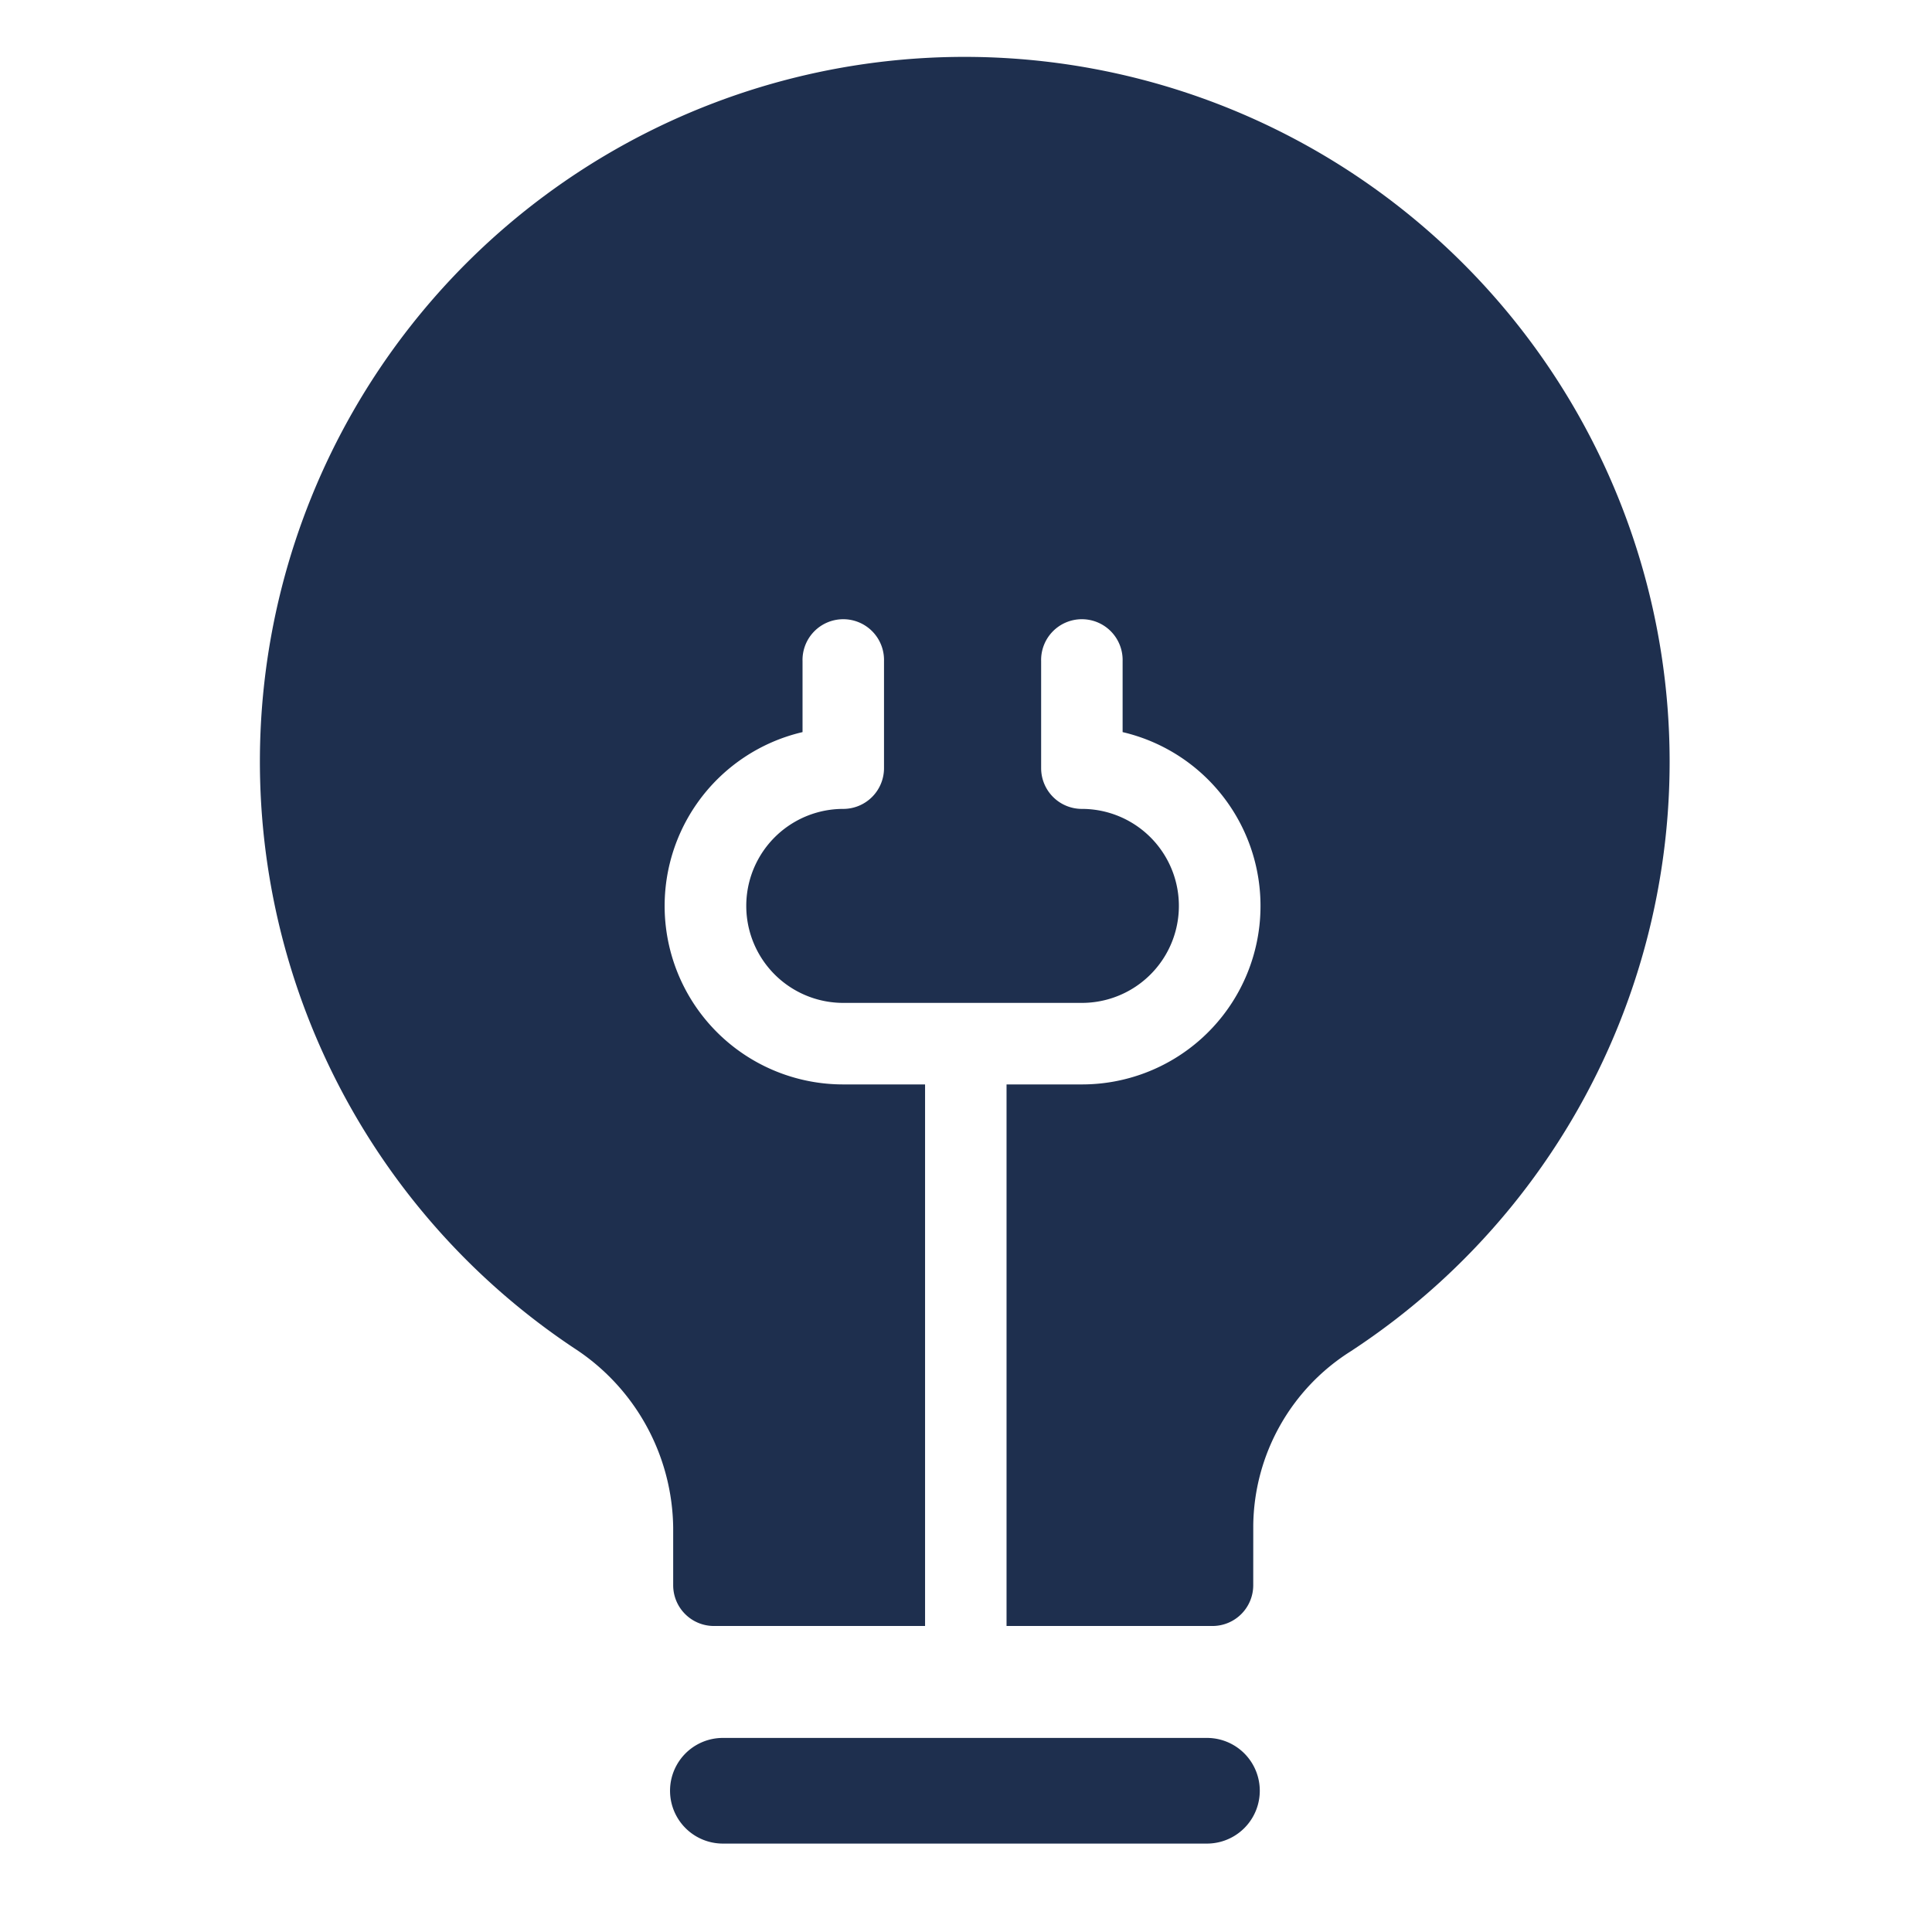
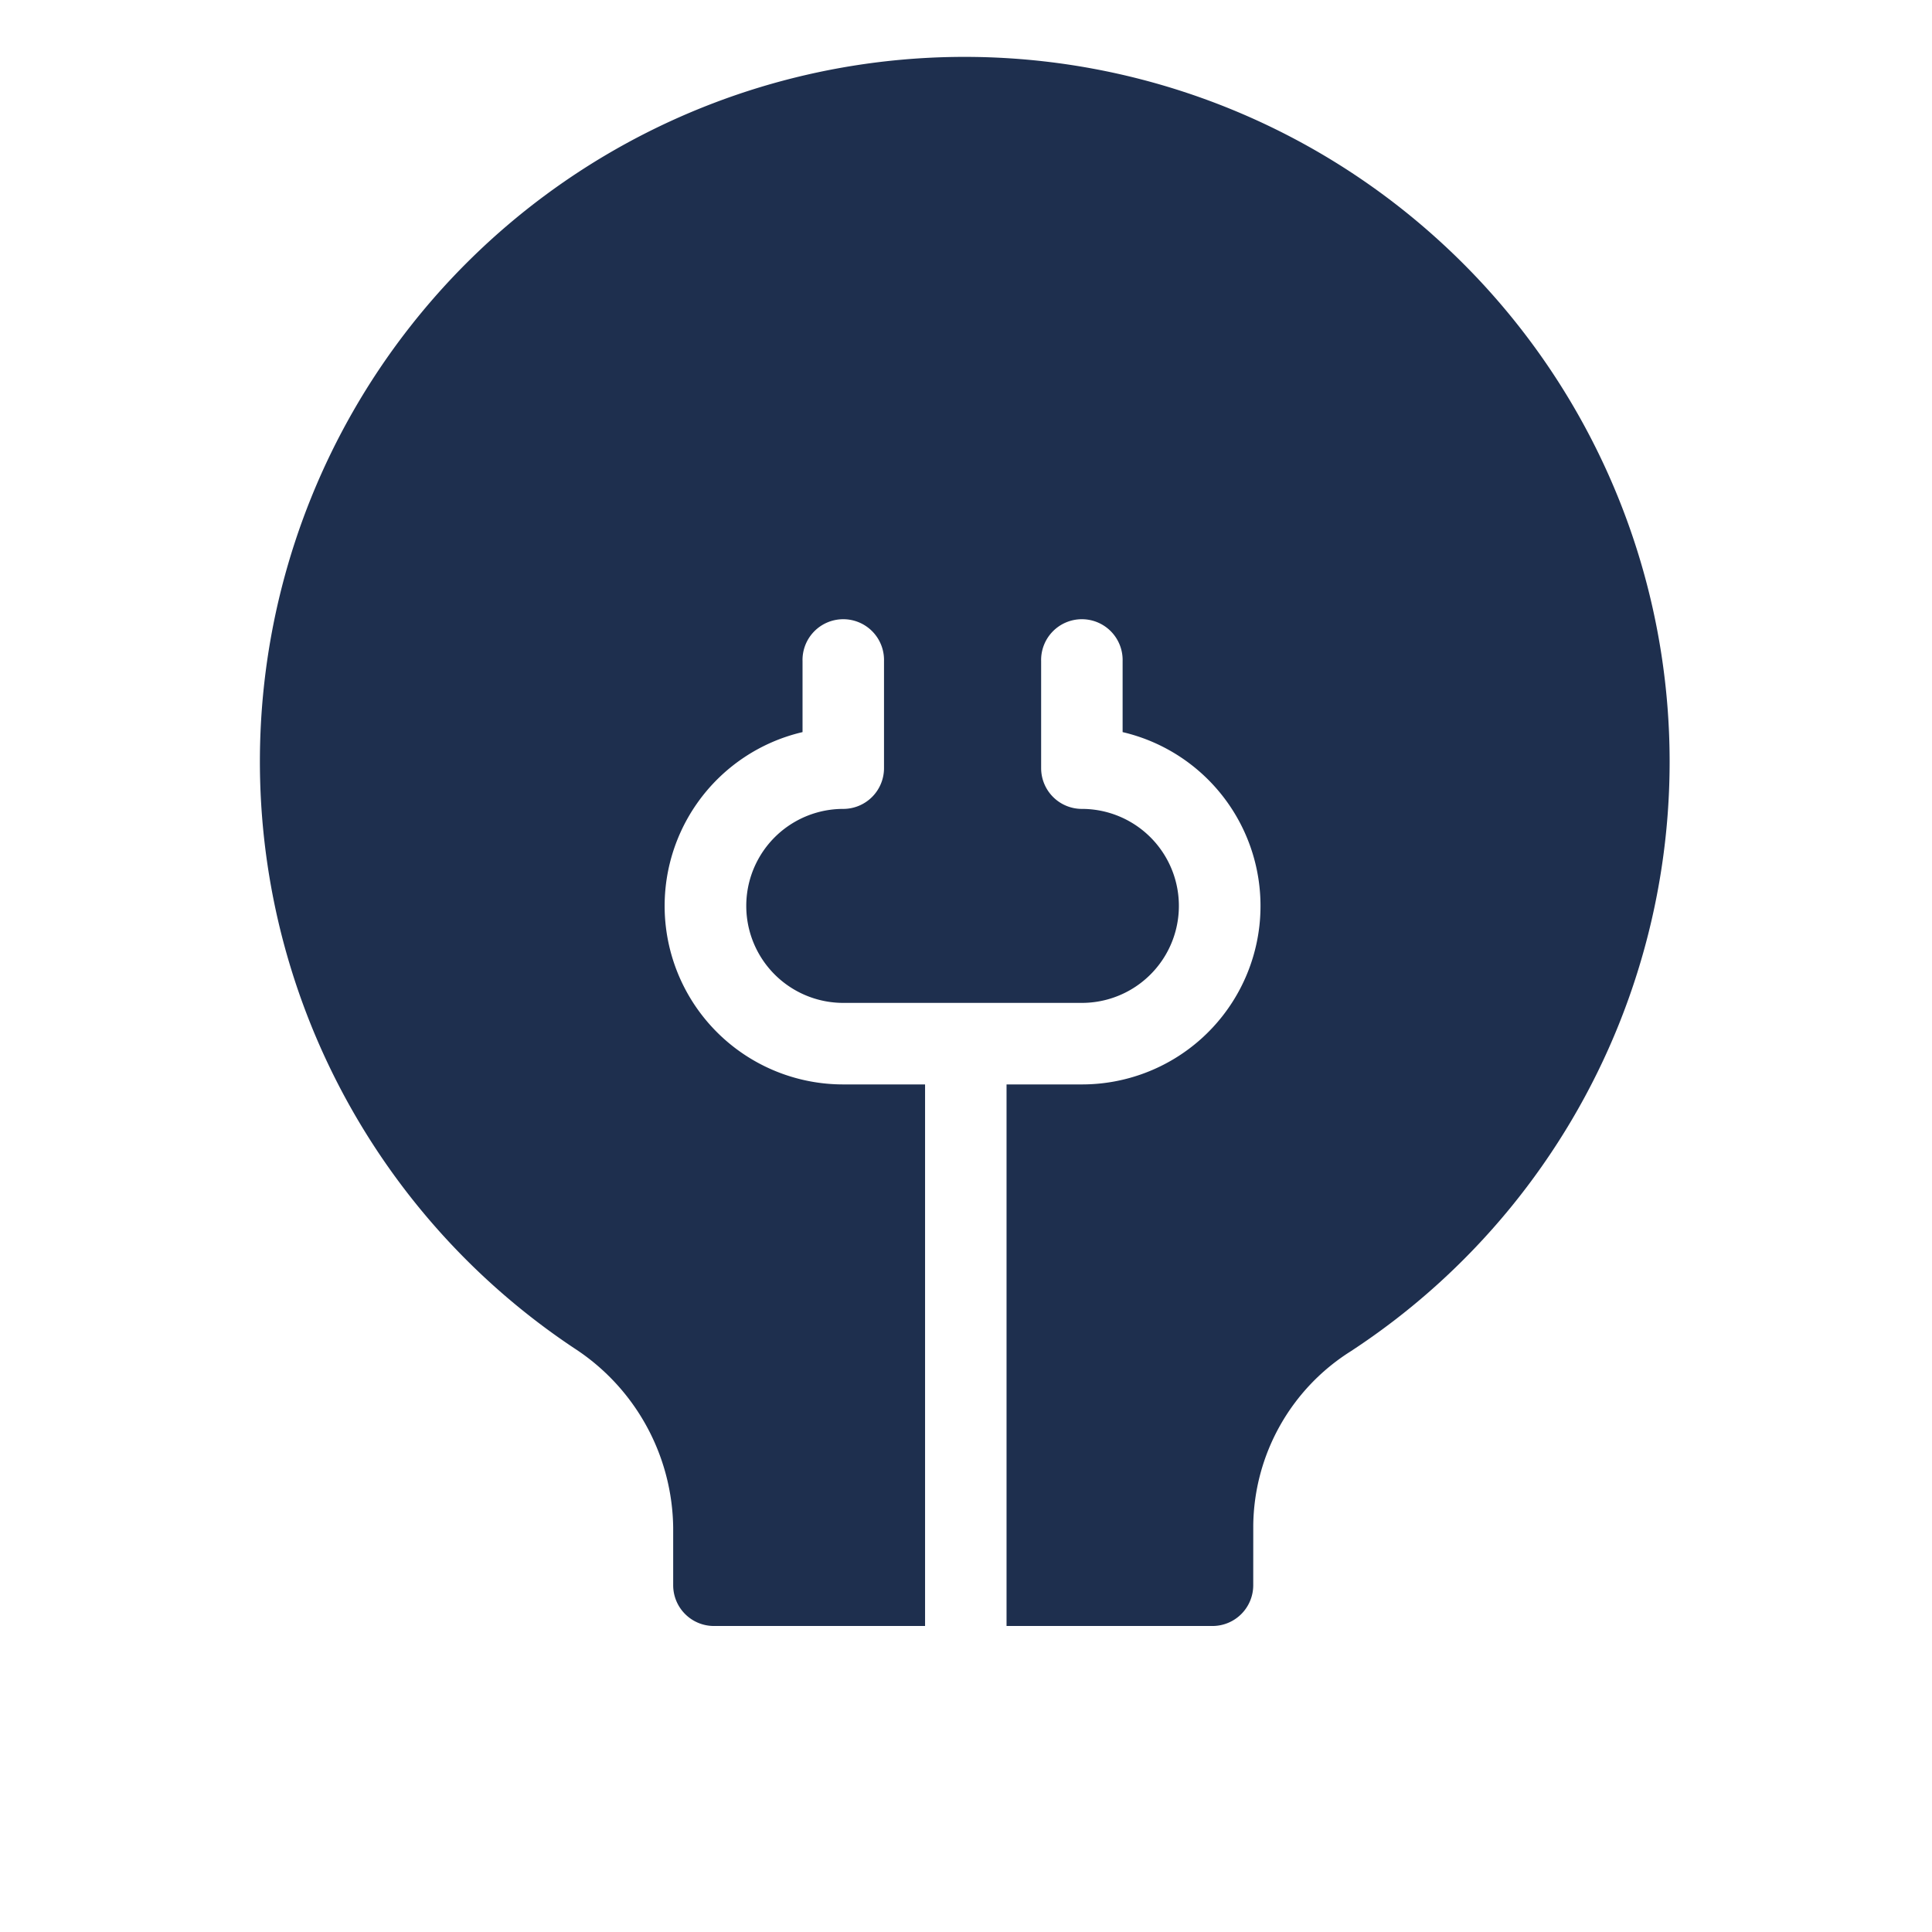
<svg xmlns="http://www.w3.org/2000/svg" viewBox="0 0 64 64">
  <g id="Idea" fill="#1e2f4e">
-     <path d="M39.982,57.571H23.946a1.75,1.75,0,0,0,0,3.5H39.982a1.75,1.75,0,0,0,0-3.5Z" />
    <path d="M47.532,7.844A23.343,23.343,0,1,0,19.018,44.659a7.188,7.188,0,0,1,3.282,5.943v1.911a1.35,1.35,0,0,0,1.35,1.35h6.994v-17.94h-2.709a5.913,5.913,0,0,1-1.35-11.671V21.899a1.35,1.35,0,1,1,2.699,0v3.547a1.35,1.35,0,0,1-1.35,1.35,3.213,3.213,0,1,0,0,6.426h7.905a3.213,3.213,0,1,0,0-6.426,1.35,1.35,0,0,1-1.35-1.35V21.899a1.35,1.35,0,1,1,2.699,0V24.252a5.913,5.913,0,0,1-1.35,11.671H33.343v17.94h6.822a1.35,1.35,0,0,0,1.35-1.35l.001-1.995a6.907,6.907,0,0,1,3.217-5.747A23.333,23.333,0,0,0,47.532,7.844Z" />
  </g>
</svg>